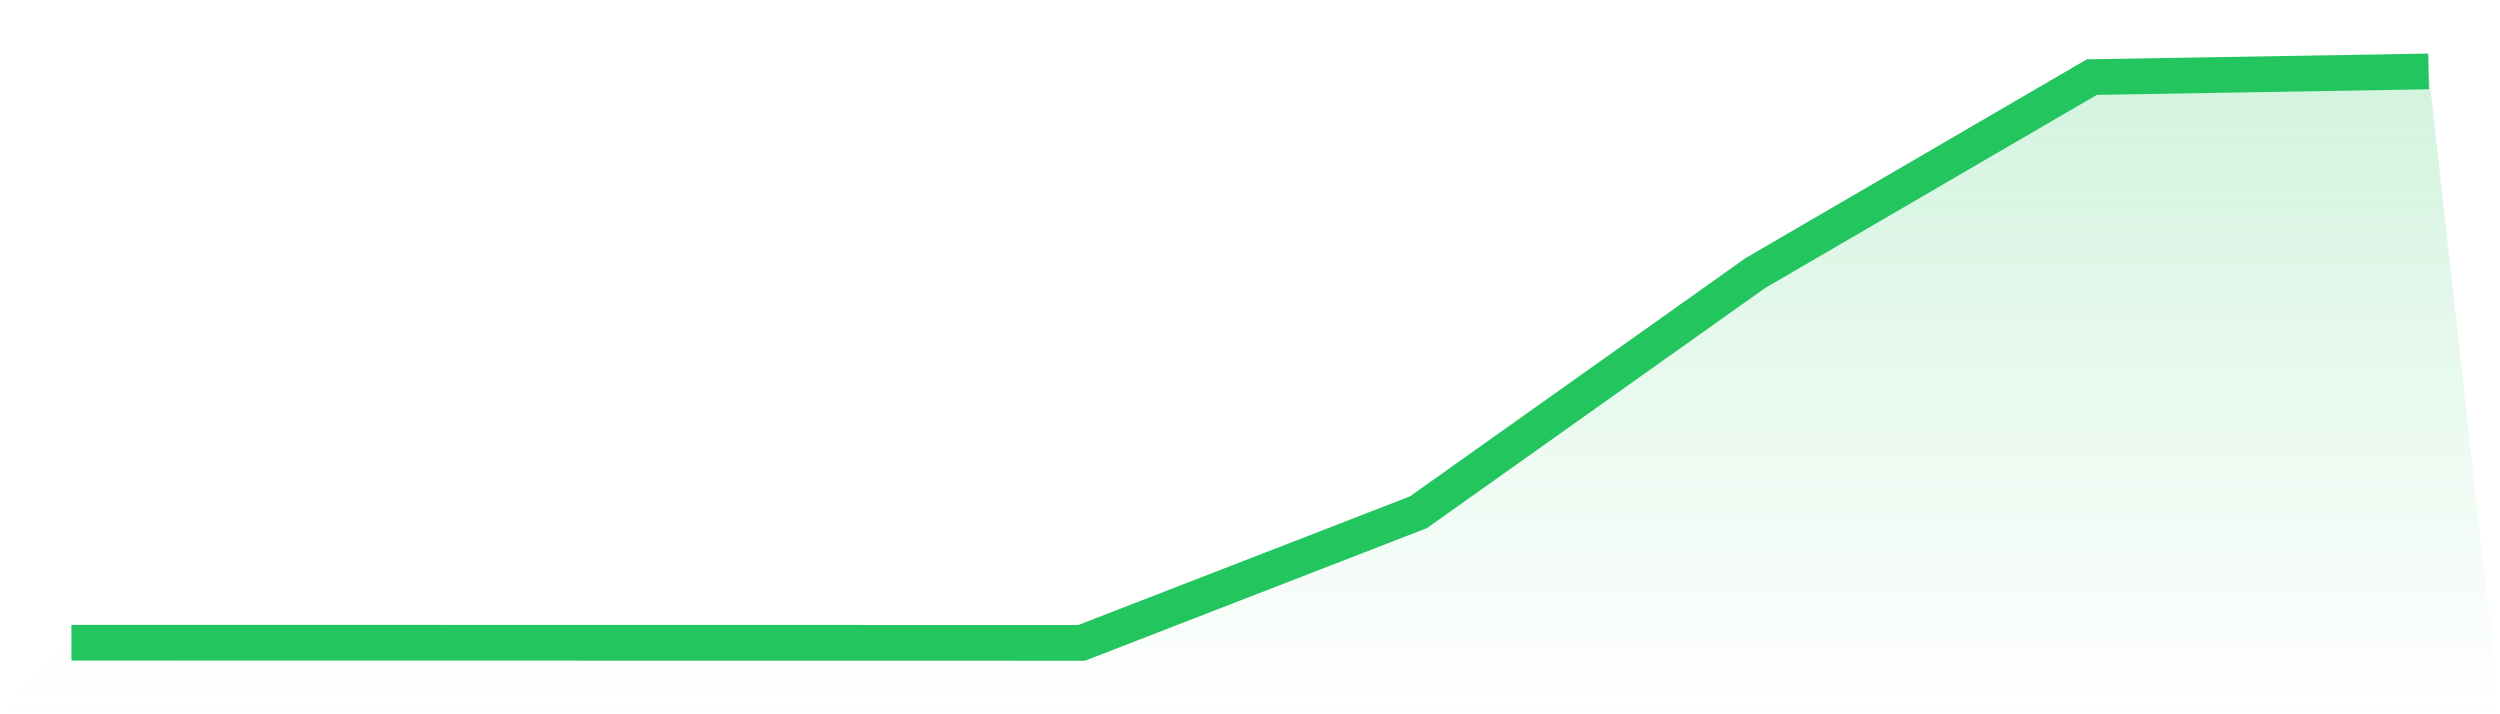
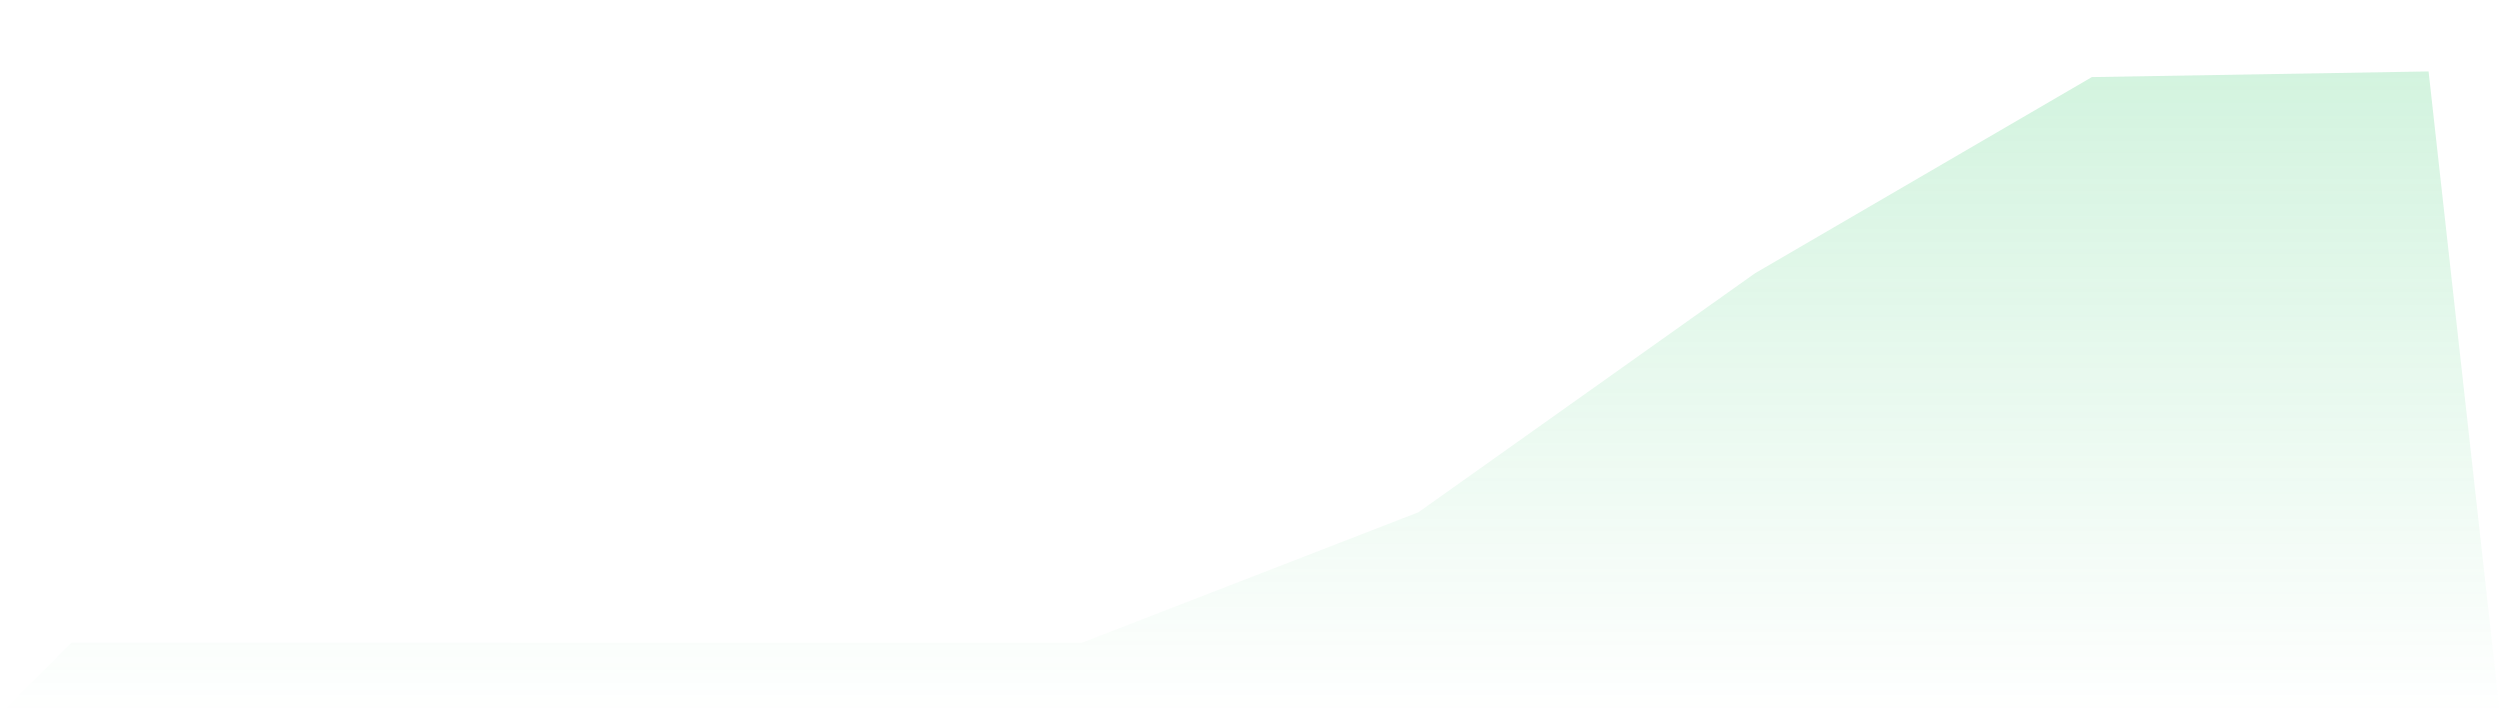
<svg xmlns="http://www.w3.org/2000/svg" viewBox="0 0 140 40">
  <defs>
    <linearGradient id="gradient" x1="0" x2="0" y1="0" y2="1">
      <stop offset="0%" stop-color="#22c55e" stop-opacity="0.2" />
      <stop offset="100%" stop-color="#22c55e" stop-opacity="0" />
    </linearGradient>
  </defs>
  <path d="M4,35.991 L4,35.991 L22.857,35.994 L41.714,35.997 L60.571,36 L79.429,28.688 L98.286,15.3 L117.143,4.317 L136,4 L140,40 L0,40 z" fill="url(#gradient)" />
-   <path d="M4,35.991 L4,35.991 L22.857,35.994 L41.714,35.997 L60.571,36 L79.429,28.688 L98.286,15.3 L117.143,4.317 L136,4" fill="none" stroke="#22c55e" stroke-width="2" />
</svg>